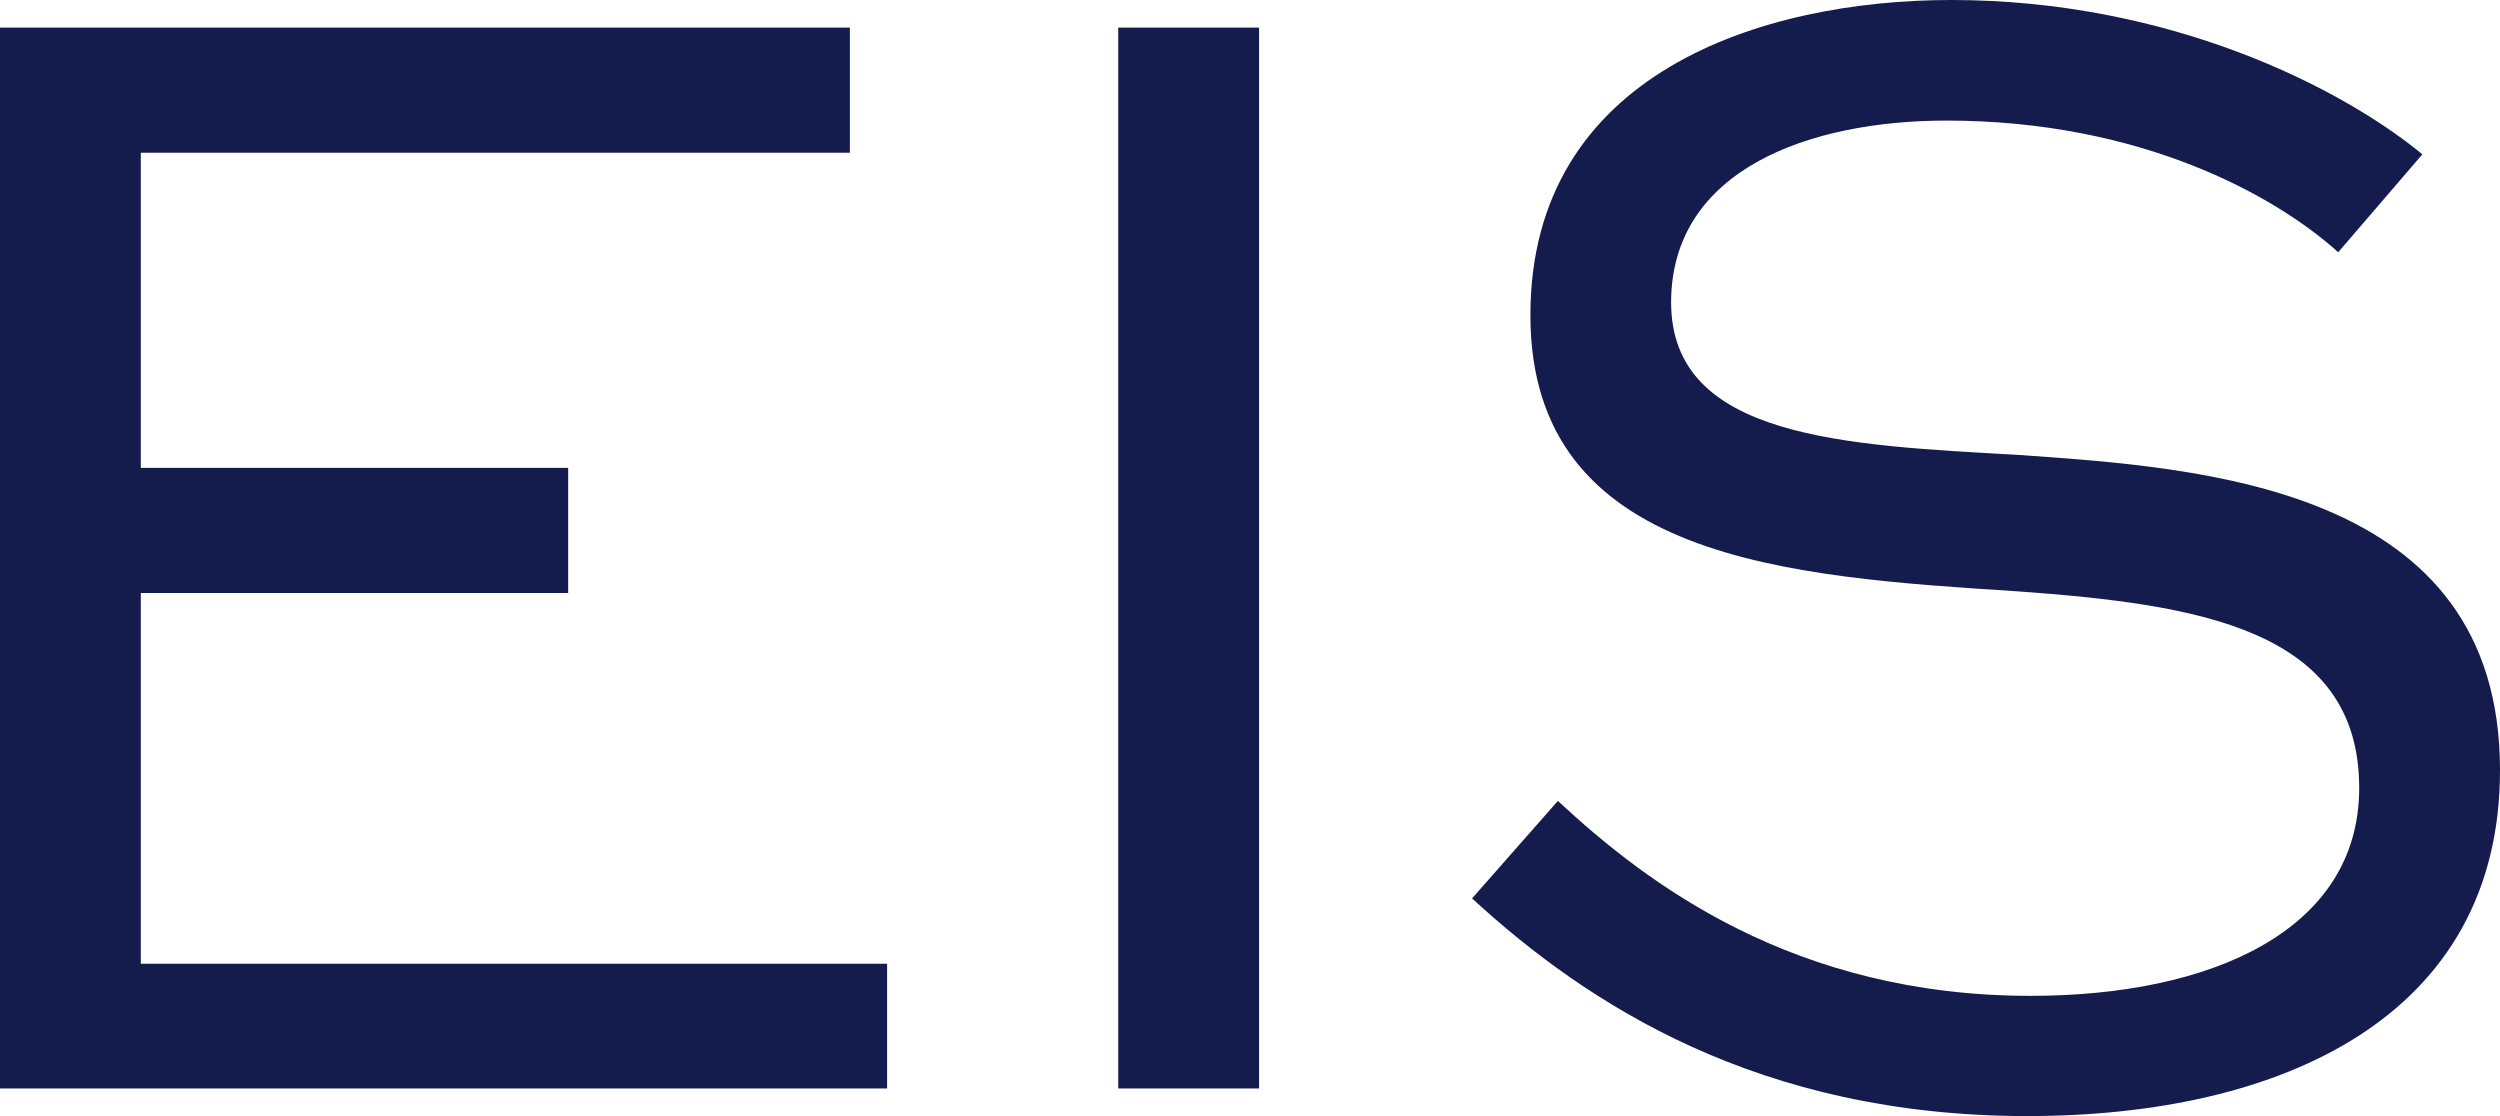
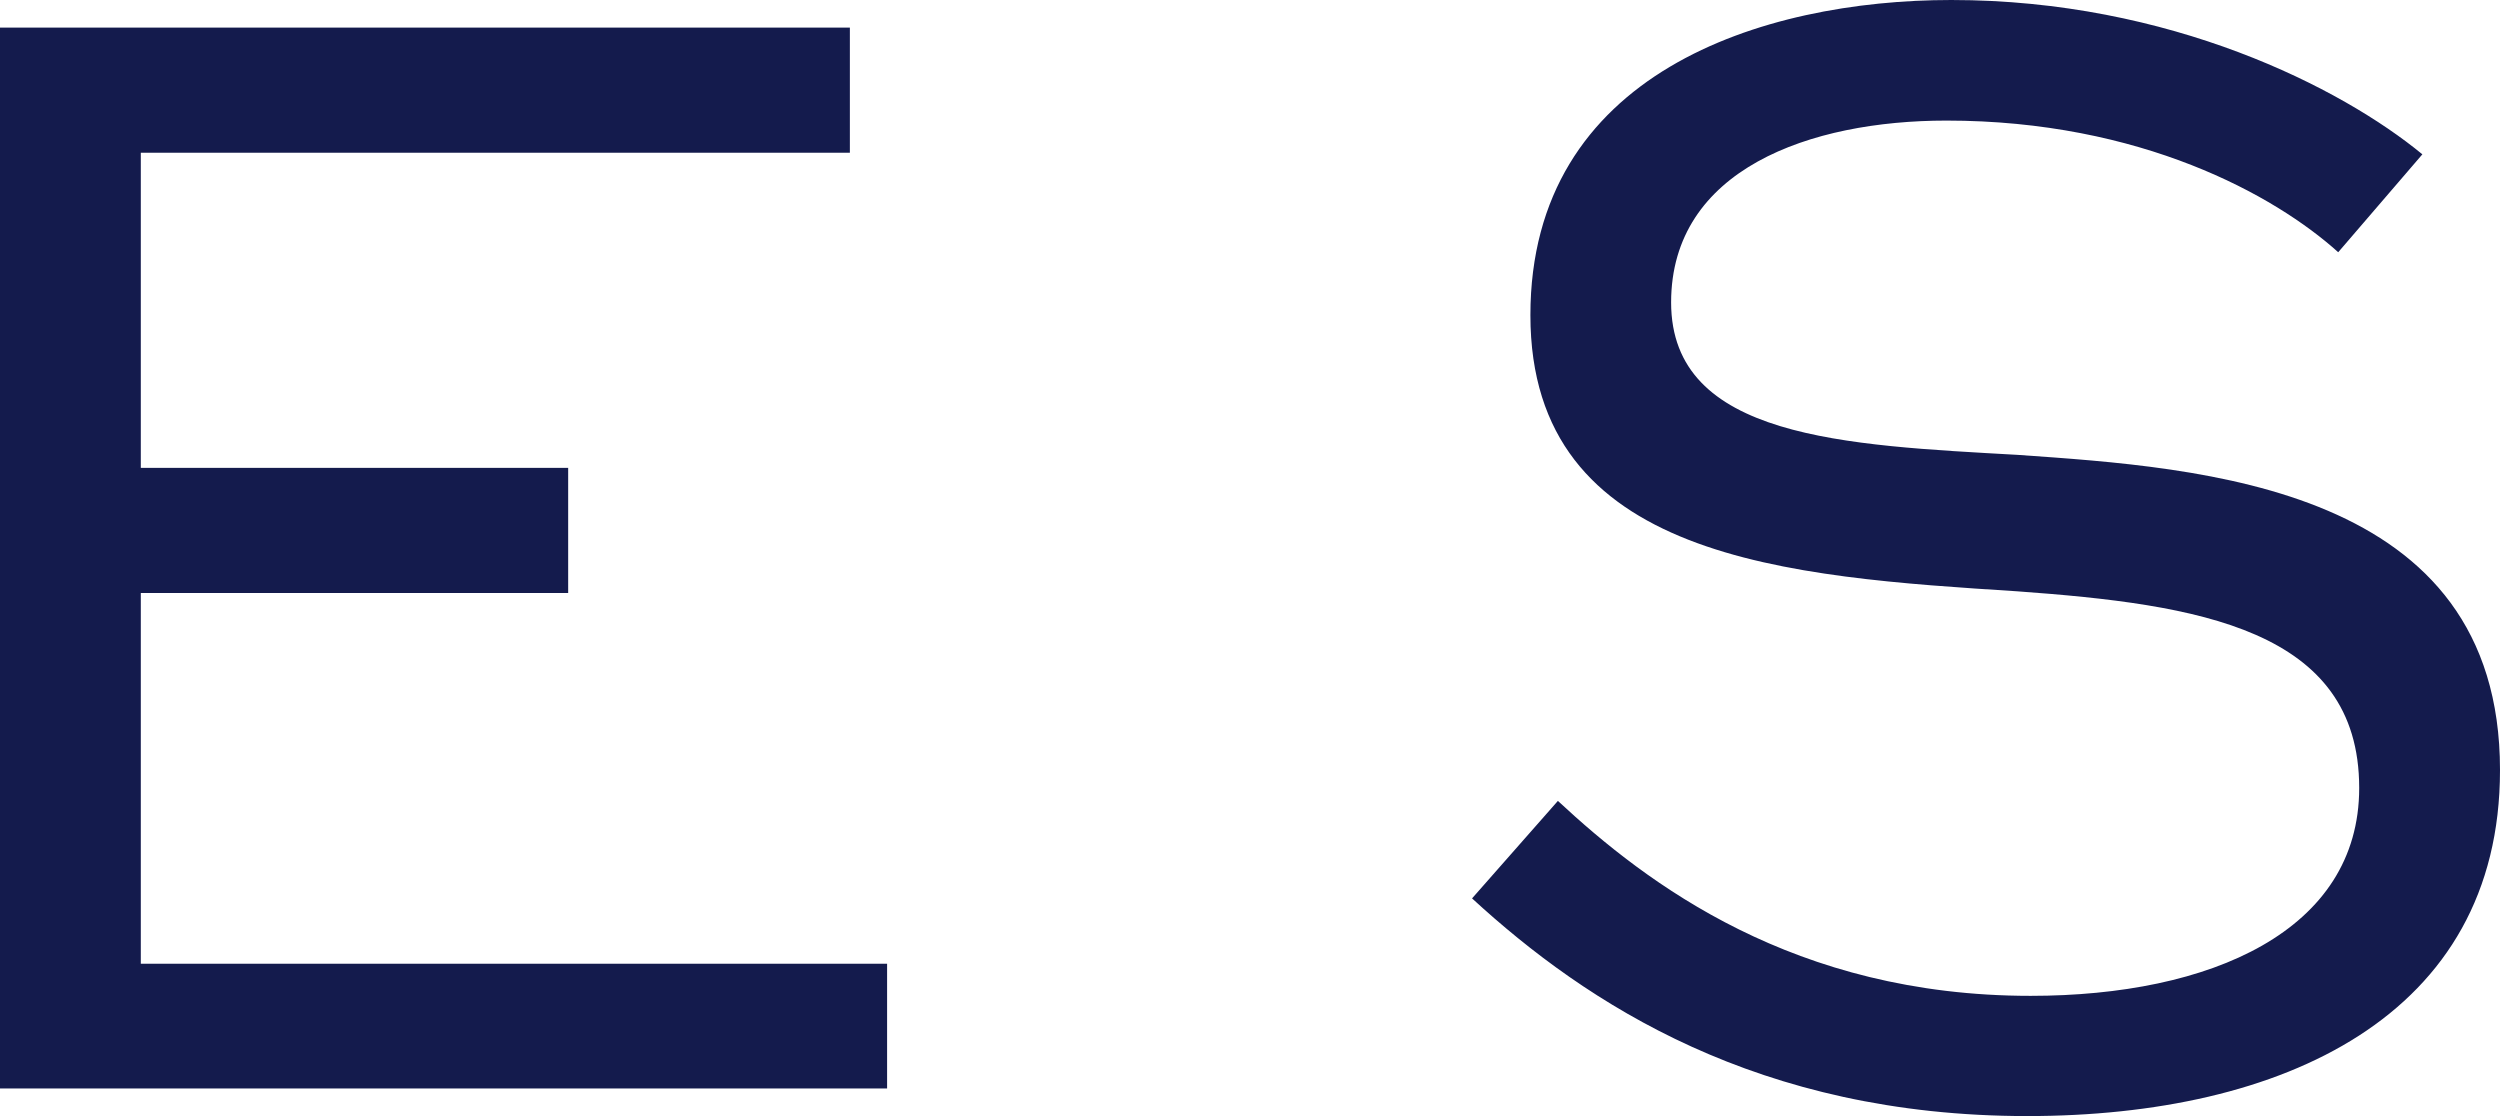
<svg xmlns="http://www.w3.org/2000/svg" width="56" height="25" viewBox="0 0 56 25" fill="none">
-   <path d="M12.727 10.48H3.154V3.421H19.037V0.618H0V24.382H19.871V21.588H3.154V13.283H12.727V10.48ZM28.203 0.618H25.049V24.382H28.203V0.618ZM54.261 3.457C52.449 1.965 48.605 0 43.709 0C39.466 0 34.281 1.638 34.281 7.06C34.281 12.555 40.081 12.918 45.195 13.246C49.217 13.538 52.846 14.083 52.846 17.65C52.846 20.852 49.511 22.307 45.486 22.307C40.191 22.307 36.892 19.797 34.897 17.94L32.974 20.124C35.548 22.49 39.392 25 45.412 25C51.104 25 56 22.78 56 17.249C56 10.885 49.328 10.48 45.194 10.189C41.35 9.971 37.433 9.826 37.433 6.774C37.435 3.788 40.553 2.701 43.599 2.701C47.952 2.701 50.96 4.374 52.376 5.65L54.261 3.457Z" fill="#141B4D" />
+   <path d="M12.727 10.48H3.154V3.421H19.037V0.618H0V24.382H19.871V21.588H3.154V13.283H12.727V10.48ZM28.203 0.618V24.382H28.203V0.618ZM54.261 3.457C52.449 1.965 48.605 0 43.709 0C39.466 0 34.281 1.638 34.281 7.06C34.281 12.555 40.081 12.918 45.195 13.246C49.217 13.538 52.846 14.083 52.846 17.65C52.846 20.852 49.511 22.307 45.486 22.307C40.191 22.307 36.892 19.797 34.897 17.94L32.974 20.124C35.548 22.49 39.392 25 45.412 25C51.104 25 56 22.78 56 17.249C56 10.885 49.328 10.48 45.194 10.189C41.35 9.971 37.433 9.826 37.433 6.774C37.435 3.788 40.553 2.701 43.599 2.701C47.952 2.701 50.96 4.374 52.376 5.65L54.261 3.457Z" fill="#141B4D" />
</svg>